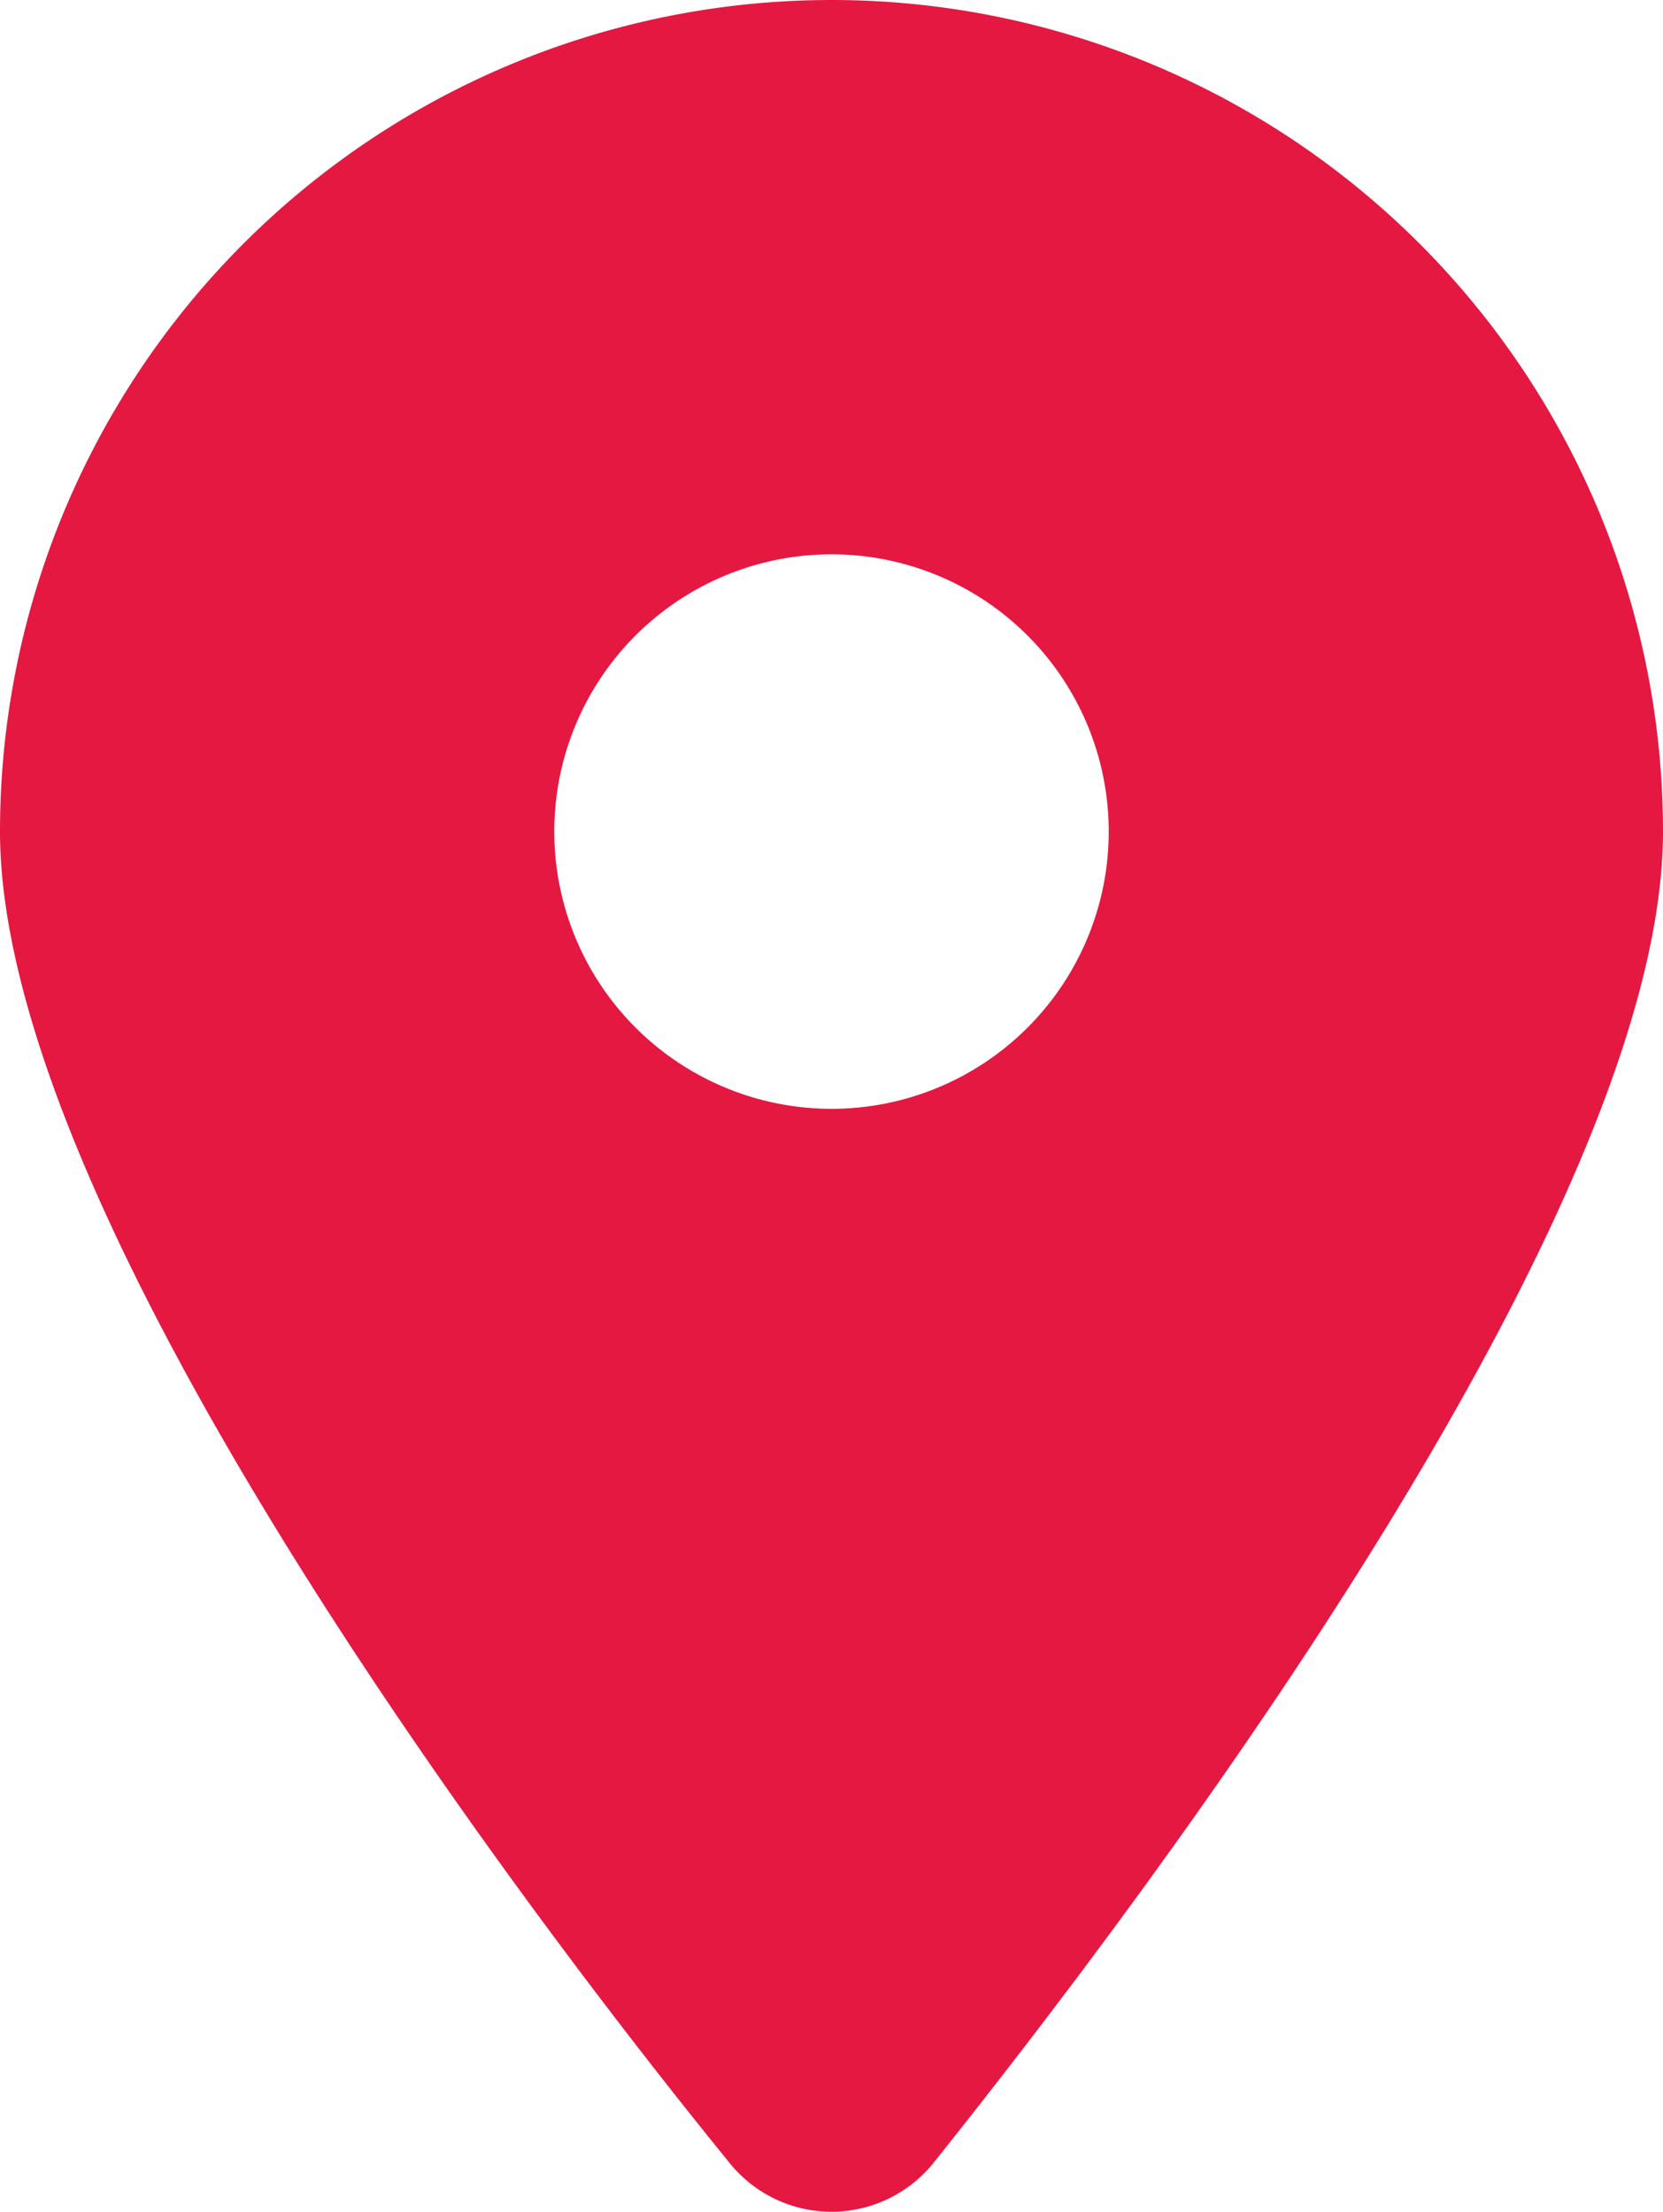
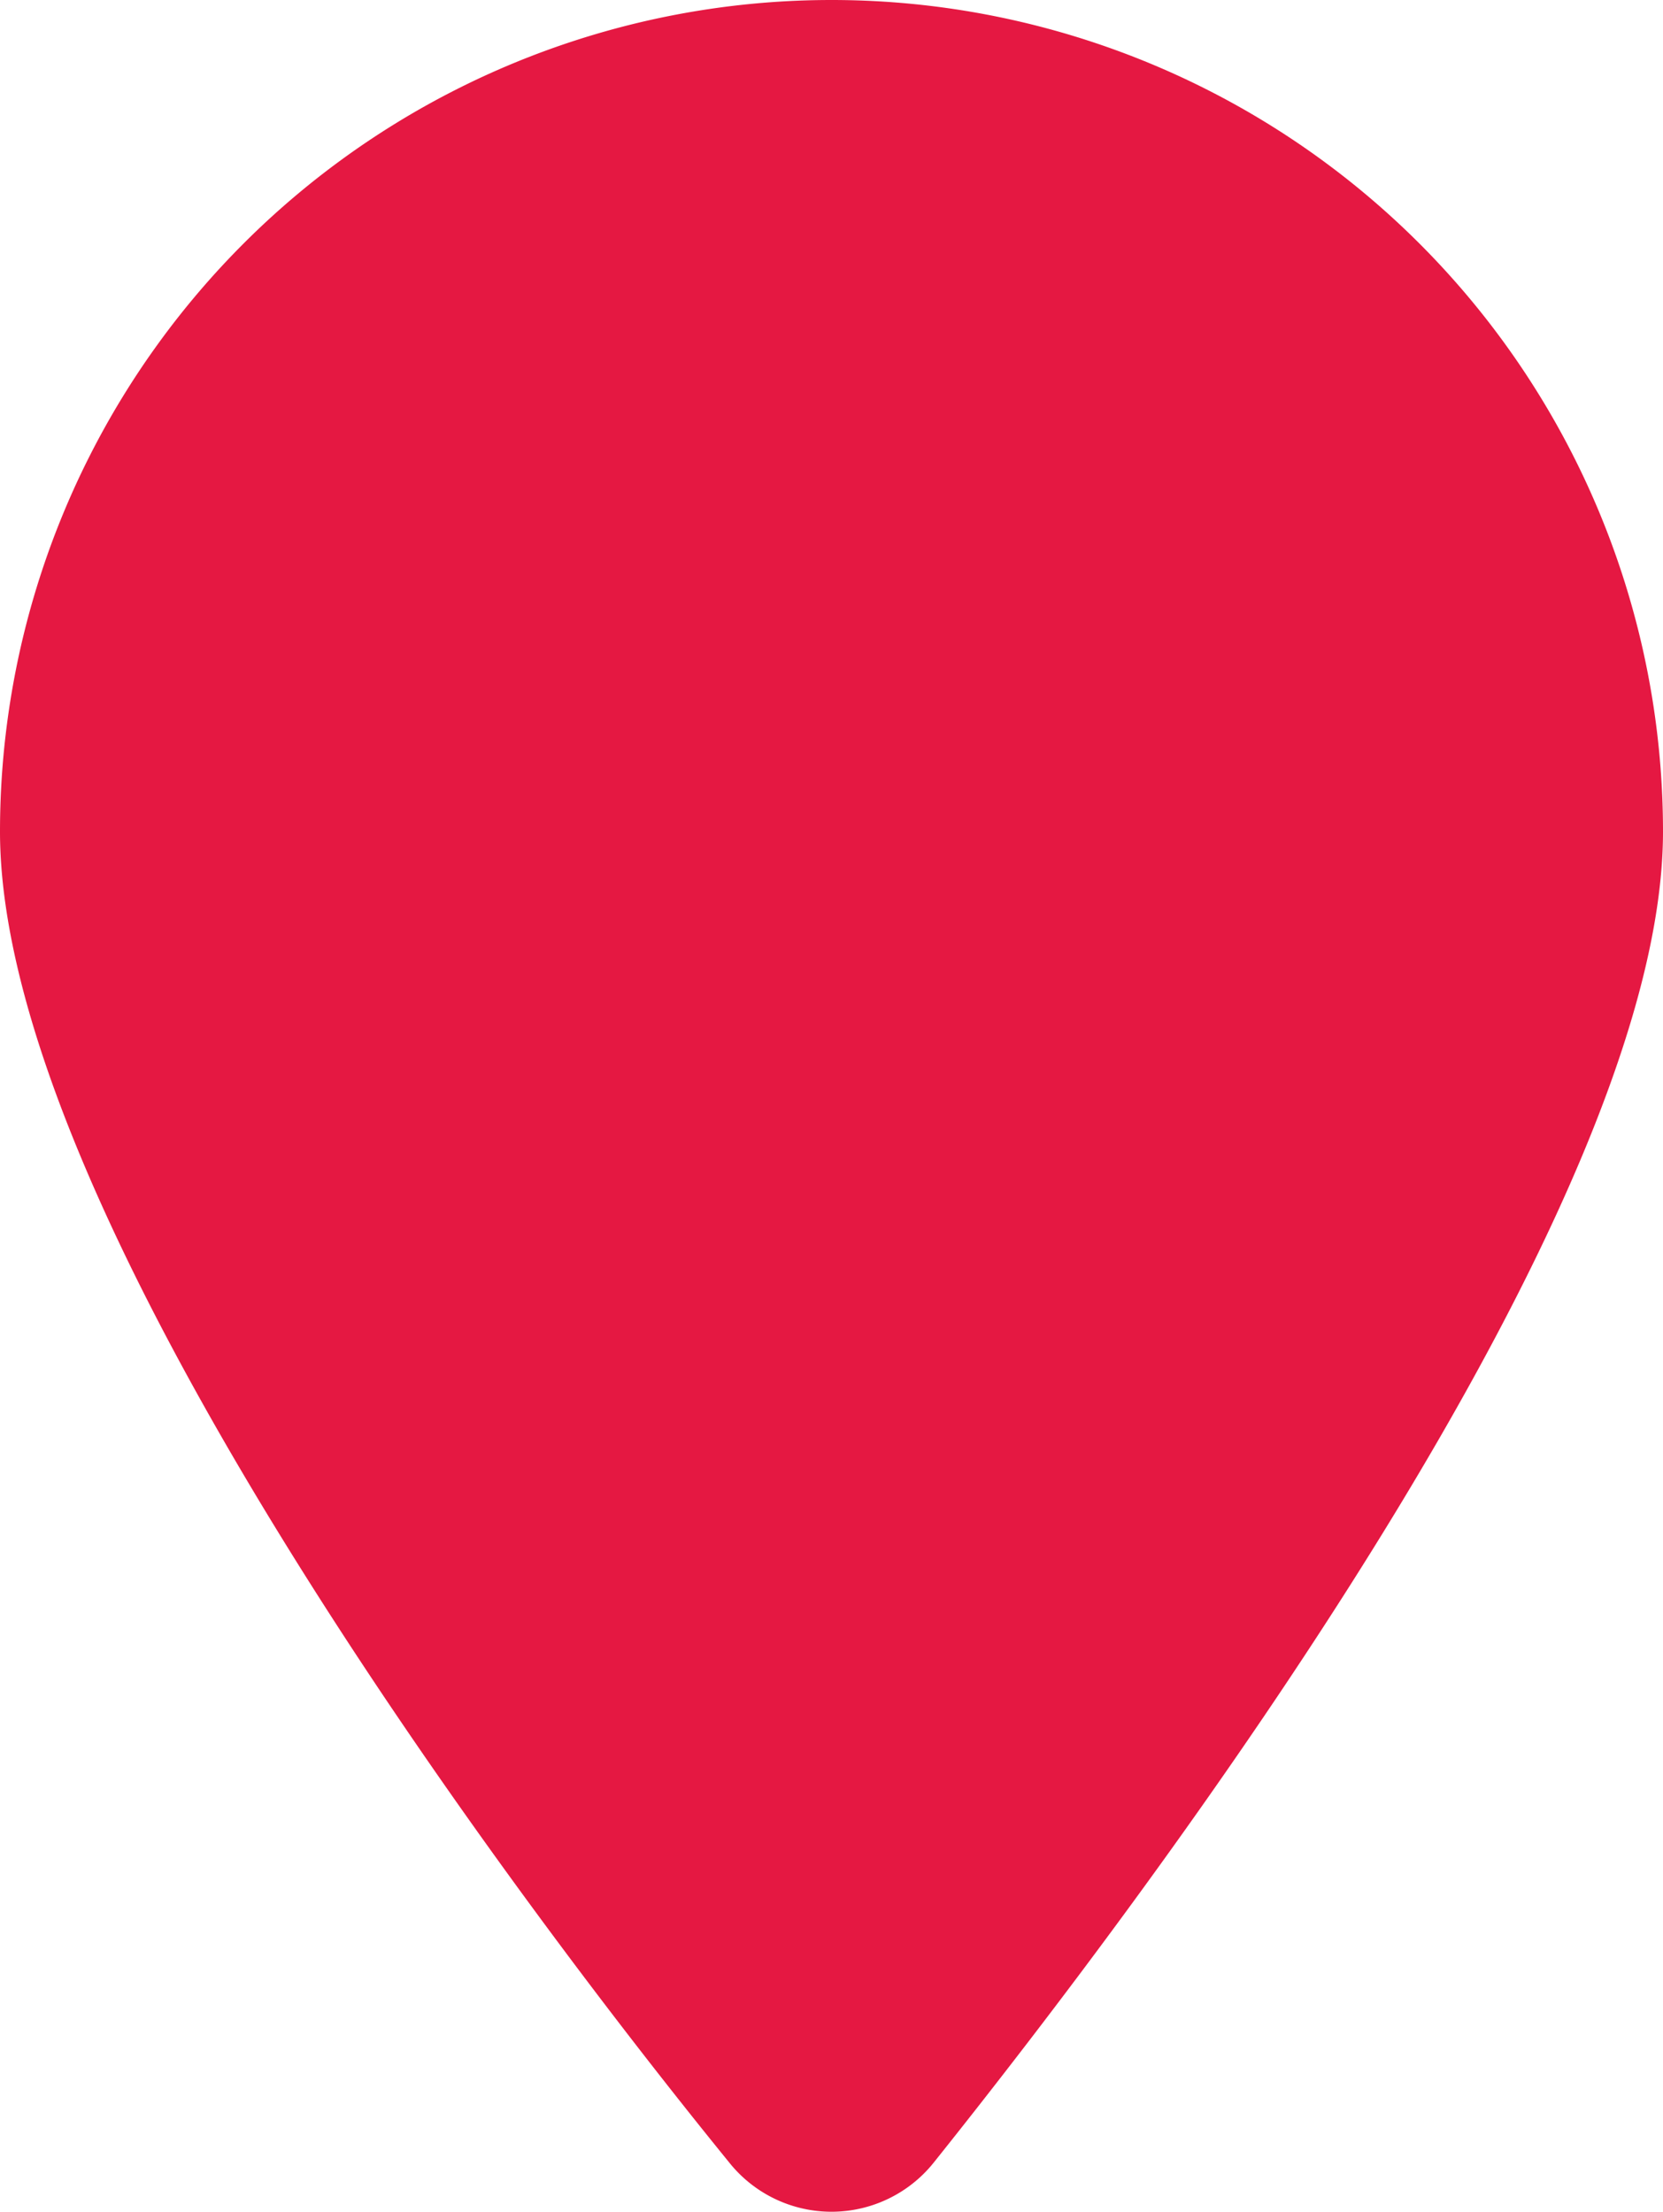
<svg xmlns="http://www.w3.org/2000/svg" width="10" height="13.299">
-   <path d="M4.383 13C3.023 11.328 0 7.276 0 5a5 5 0 0 1 10 0c0 2.276-3.047 6.328-4.383 8a.787.787 0 0 1-1.234 0ZM5 6.667A1.667 1.667 0 1 0 3.333 5 1.668 1.668 0 0 0 5 6.667Z" fill="#e51842" />
+   <path d="M4.383 13C3.023 11.328 0 7.276 0 5a5 5 0 0 1 10 0c0 2.276-3.047 6.328-4.383 8a.787.787 0 0 1-1.234 0ZM5 6.667Z" fill="#e51842" />
</svg>